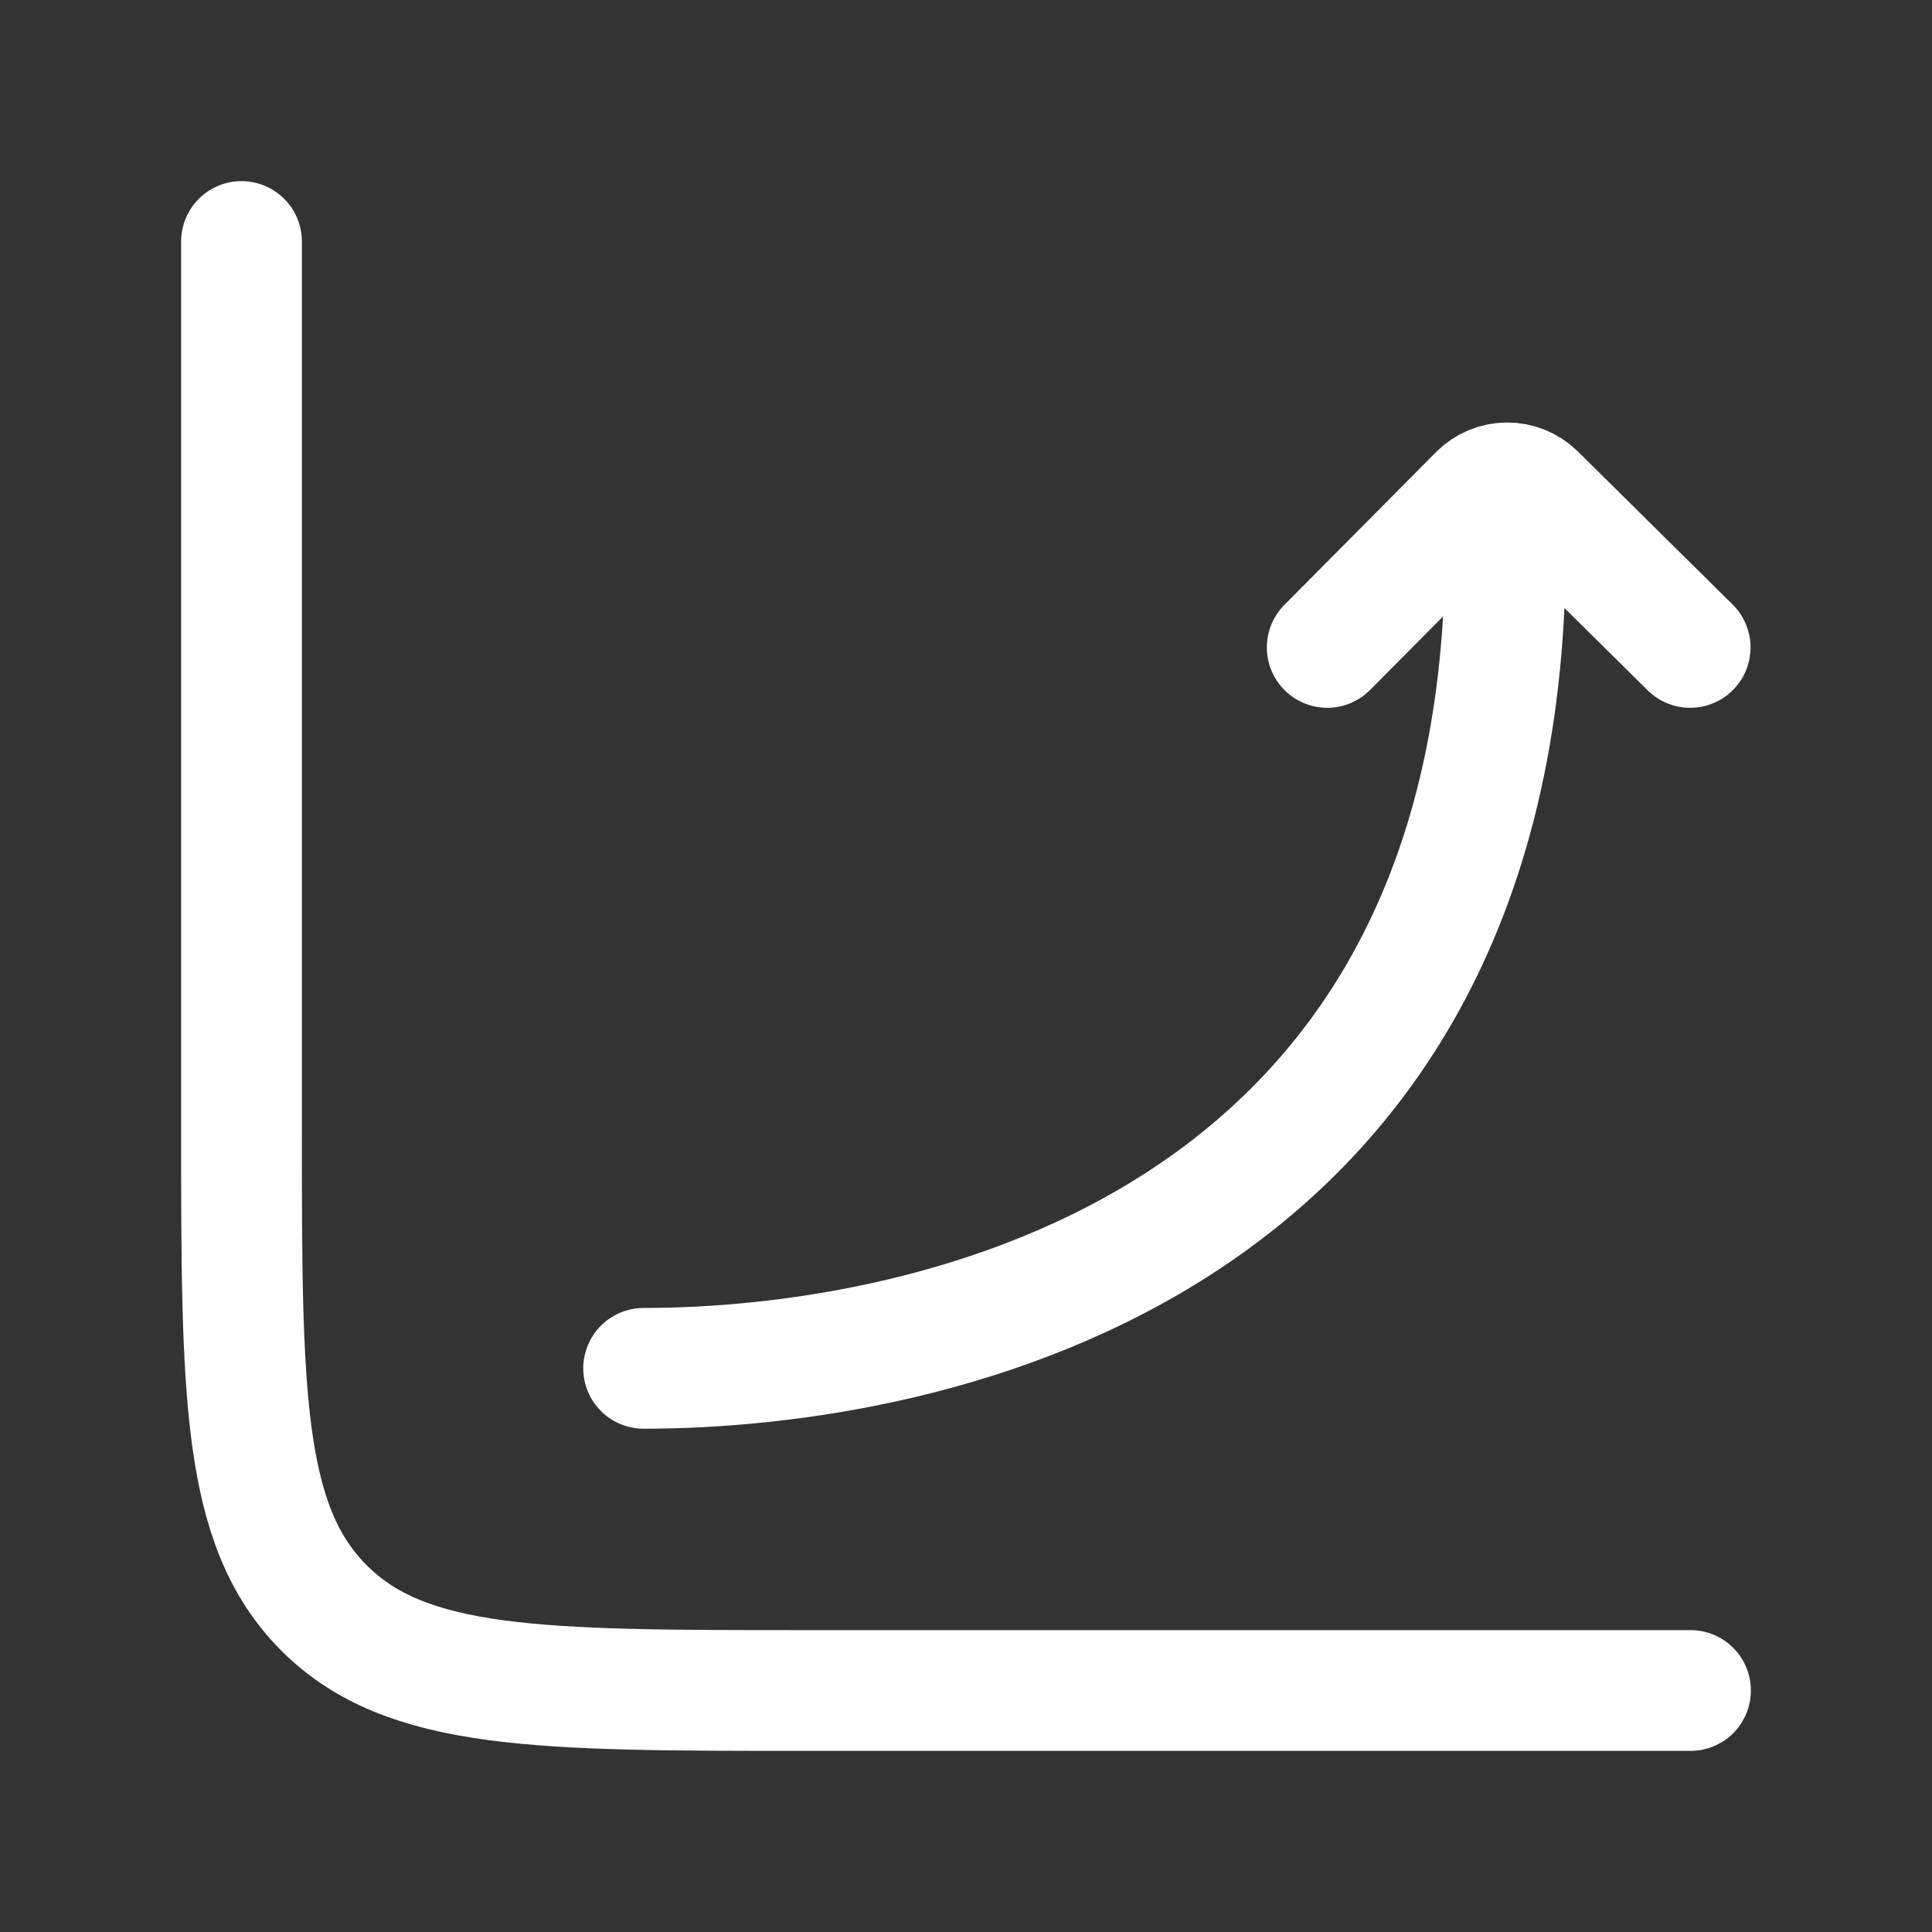
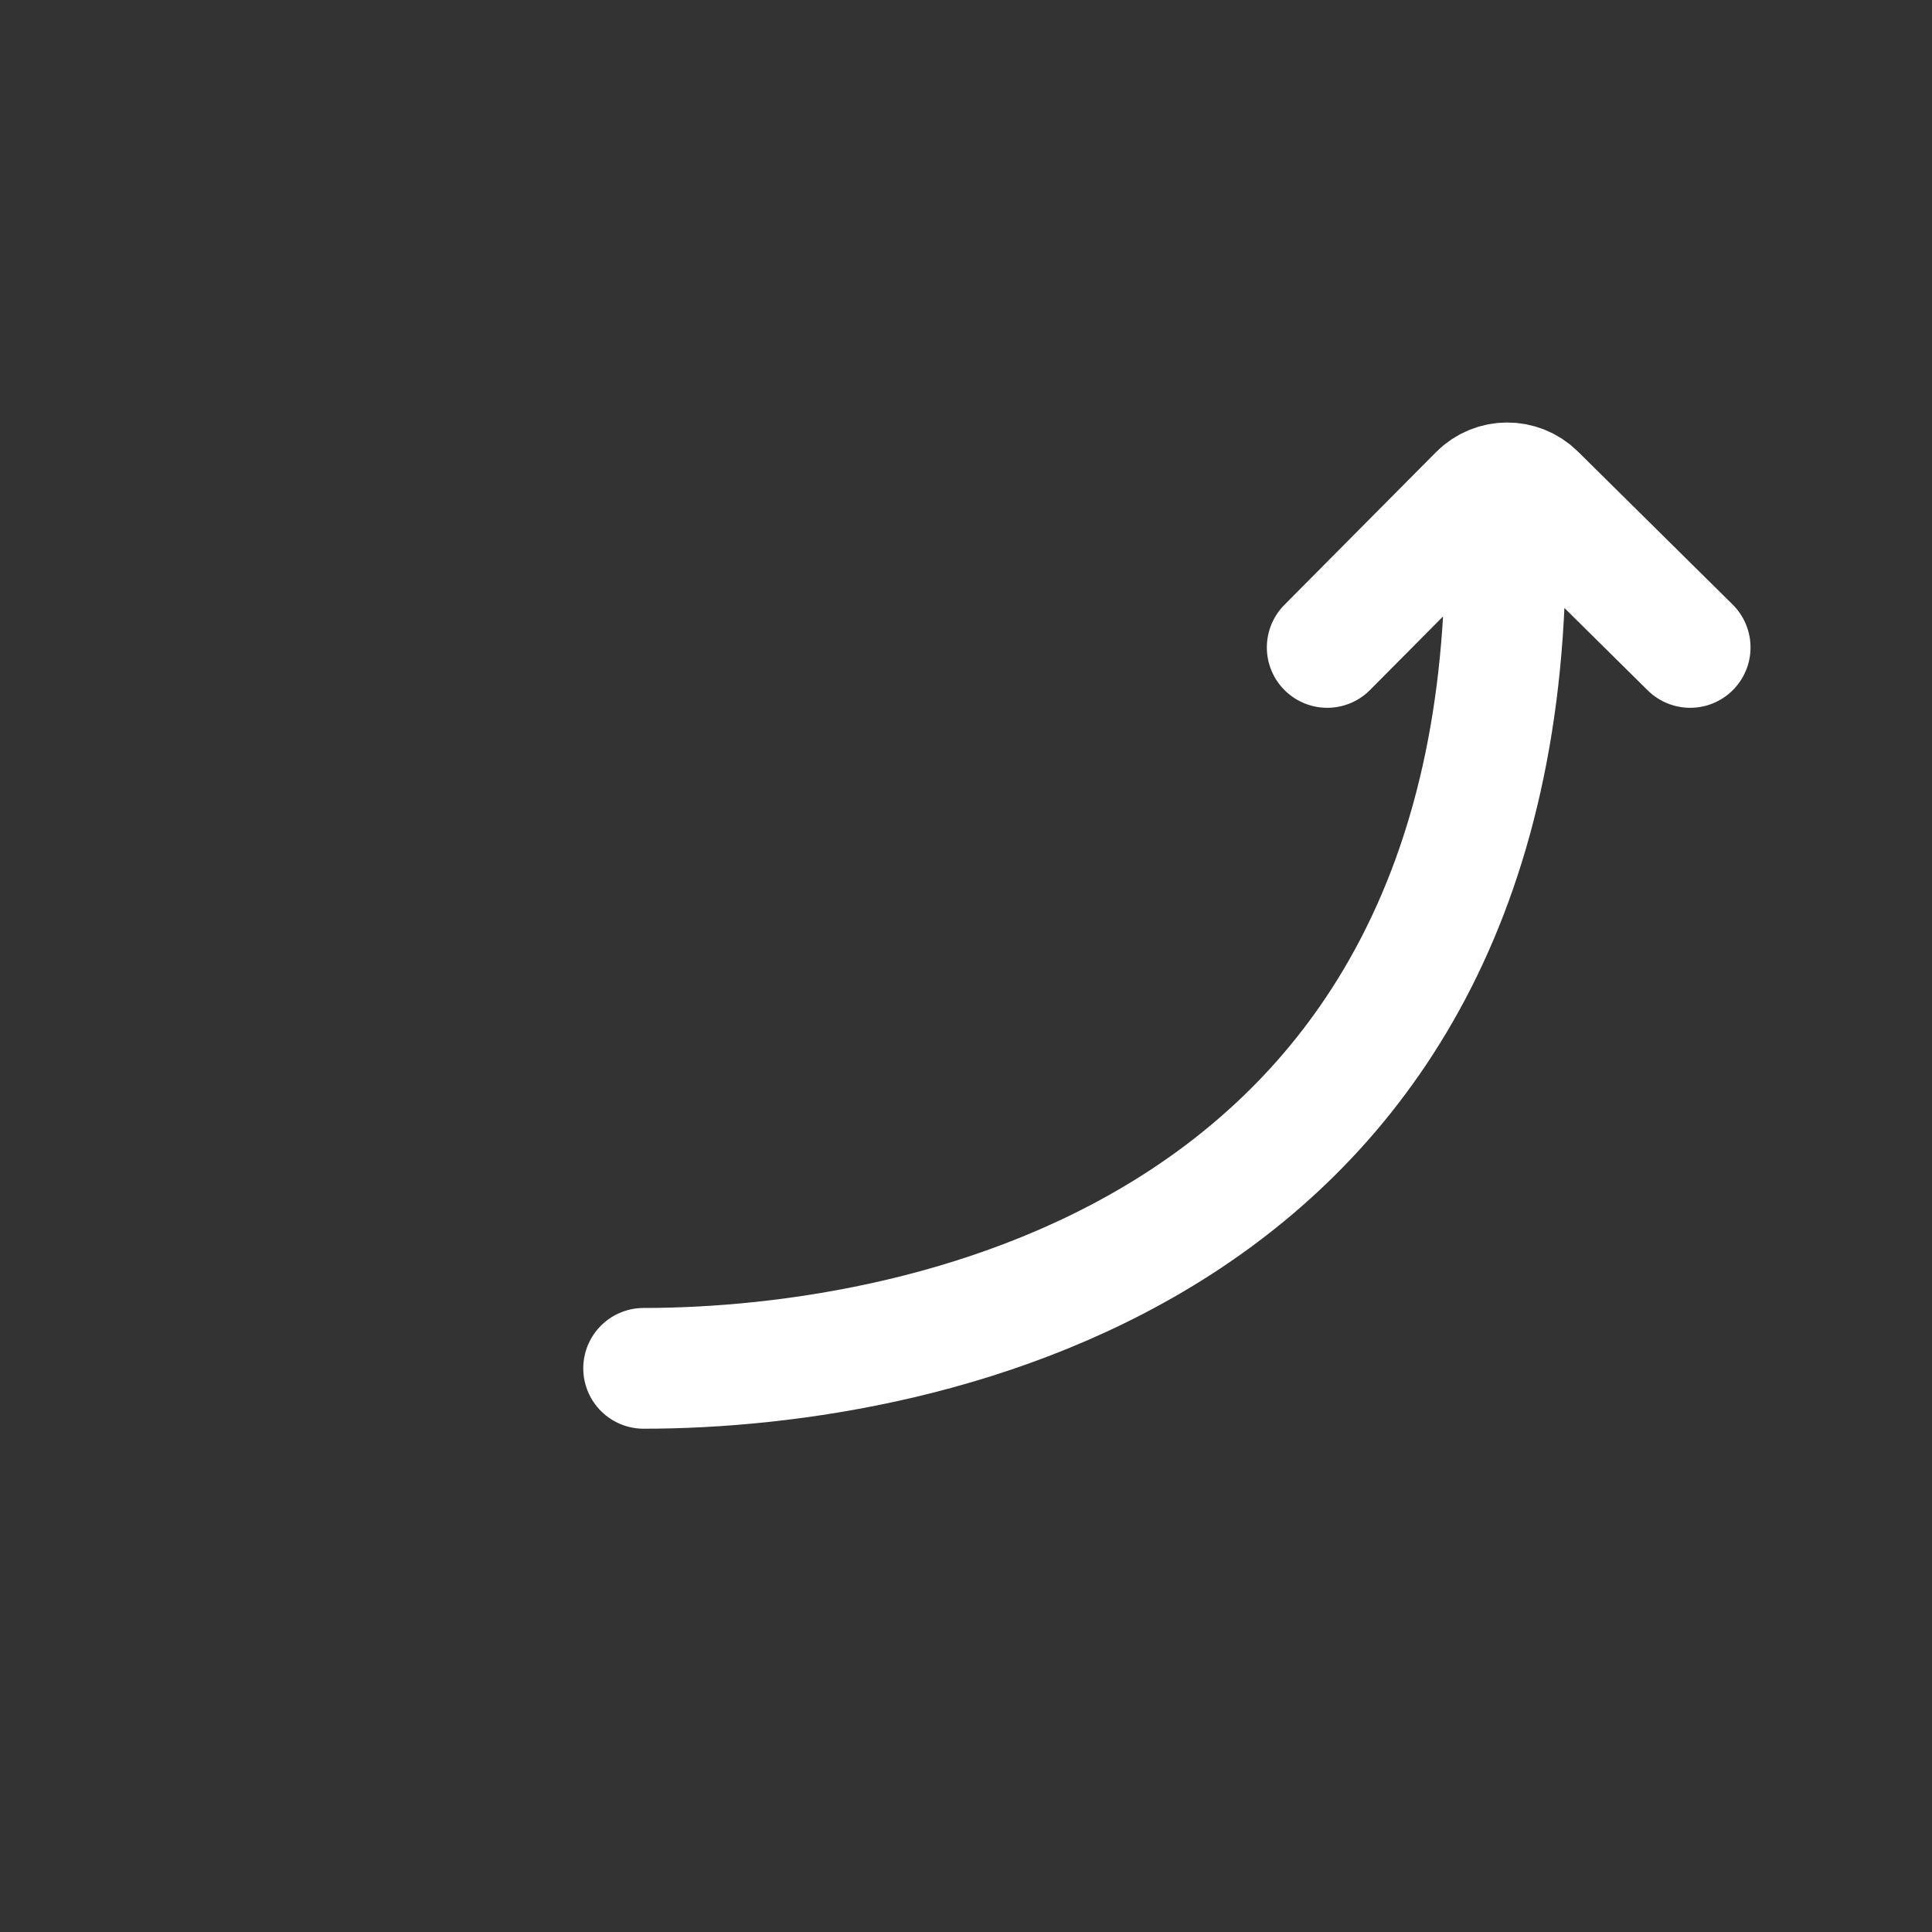
<svg xmlns="http://www.w3.org/2000/svg" width="28" height="28" viewBox="0 0 28 28" fill="none">
  <rect x="0" y="0" width="28" height="28" fill="#333333" stroke="none" />
-   <path d="M24.5 24.5H11.667C7.817 24.5 5.892 24.5 4.696 23.304C3.5 22.108 3.5 20.183 3.5 16.333V3.5" stroke="white" stroke-width="1.75" stroke-linecap="round" />
  <path d="M9.328 19.831C13.448 19.831 22.062 18.123 21.812 7.504M19.235 9.383L21.432 7.17C21.658 6.942 22.025 6.941 22.253 7.166L24.495 9.383" stroke="white" stroke-width="1.75" stroke-linecap="round" stroke-linejoin="round" />
</svg>